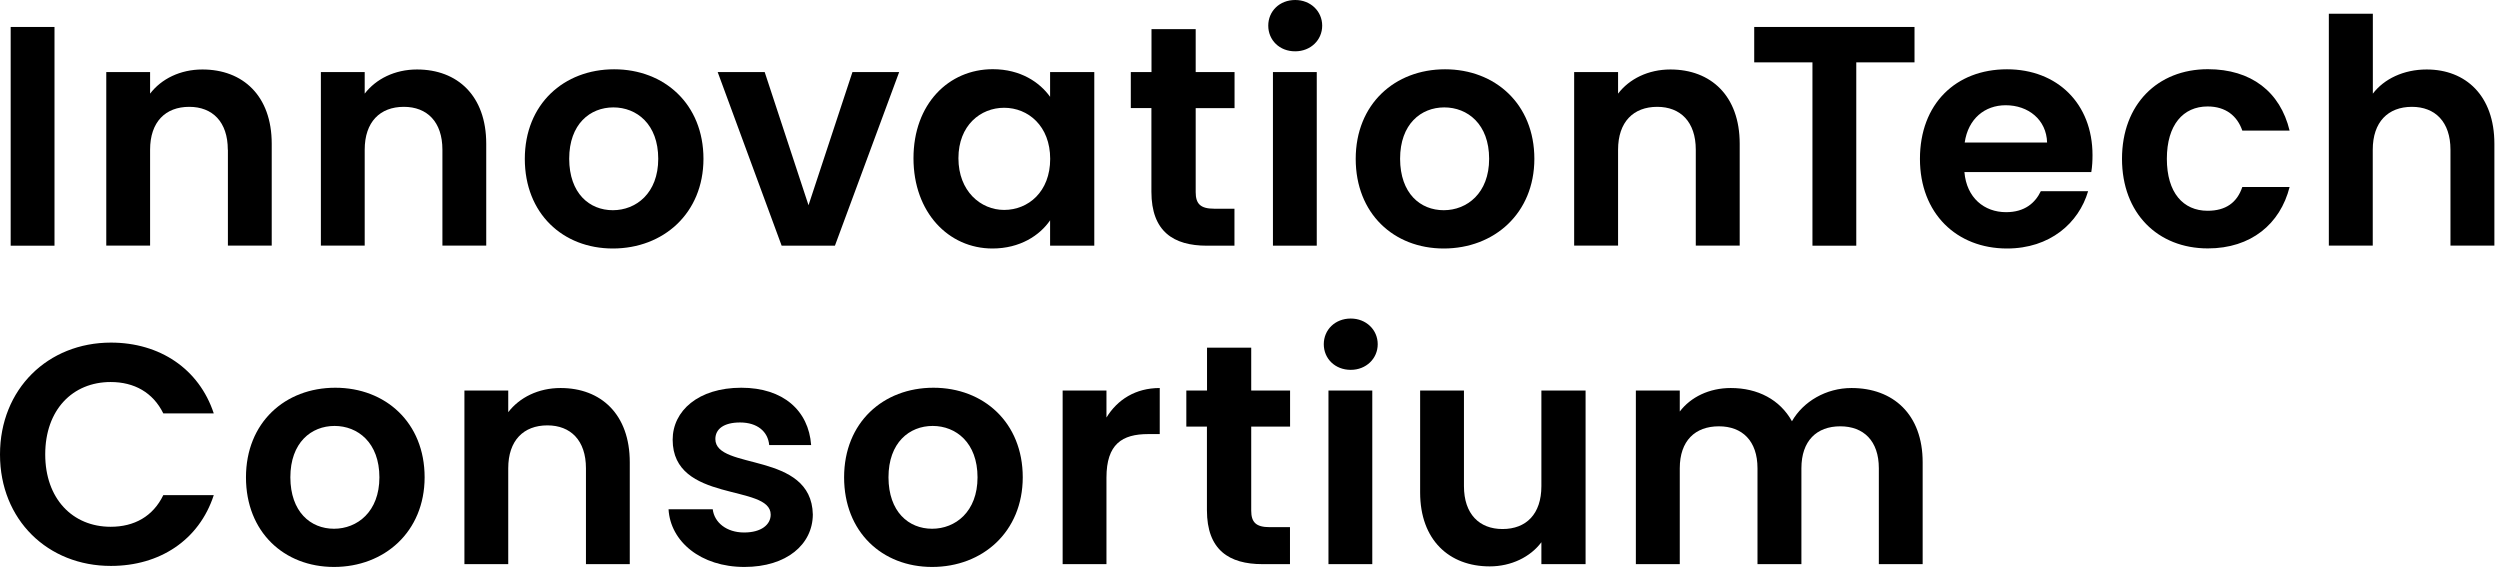
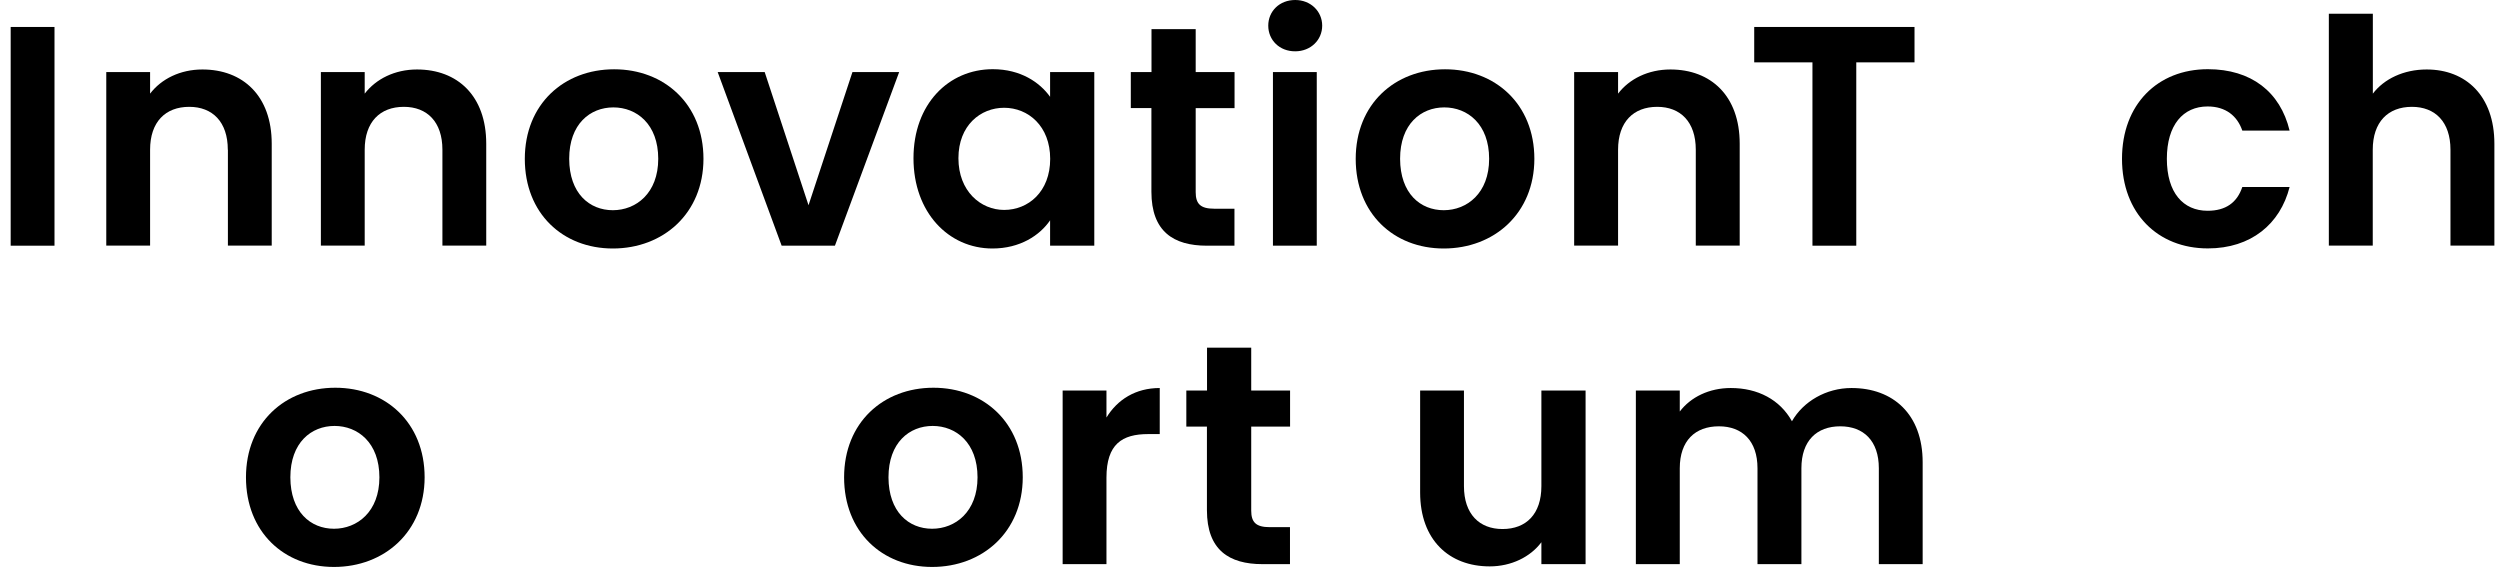
<svg xmlns="http://www.w3.org/2000/svg" width="267" height="61" viewBox="0 0 267 61" fill="none">
  <g clip-path="url(#clip0)">
    <path d="M1.14 2.88H5.82V26.24H1.14V2.88Z" fill="black" />
    <path d="M24.33 15.99C24.33 13.01 22.69 11.41 20.21 11.41C17.67 11.41 16.03 13.02 16.03 15.99V26.23H11.35V7.7H16.03V10C17.23 8.43 19.24 7.42 21.62 7.42C25.94 7.42 29.02 10.23 29.02 15.35V26.23H24.34V15.99H24.33Z" fill="black" />
    <path d="M47.25 15.99C47.25 13.01 45.61 11.41 43.13 11.41C40.59 11.41 38.95 13.02 38.95 15.99V26.23H34.27V7.7H38.95V10C40.16 8.43 42.16 7.42 44.54 7.42C48.86 7.42 51.93 10.23 51.93 15.35V26.23H47.25V15.99Z" fill="black" />
    <path d="M65.45 26.54C60.1 26.54 56.05 22.79 56.05 16.97C56.05 11.11 60.23 7.4 65.59 7.4C70.94 7.4 75.13 11.11 75.13 16.97C75.12 22.79 70.84 26.54 65.45 26.54ZM65.45 22.45C67.93 22.45 70.3 20.64 70.3 16.96C70.3 13.25 67.99 11.47 65.51 11.47C63.03 11.47 60.79 13.24 60.79 16.96C60.8 20.65 62.95 22.45 65.45 22.45Z" fill="black" />
    <path d="M81.67 7.7L86.35 21.92L91.04 7.7H96.03L89.17 26.24H83.48L76.65 7.7H81.67Z" fill="black" />
    <path d="M106.03 7.39C109.01 7.39 111.05 8.8 112.15 10.34V7.7H116.87V26.24H112.15V23.53C111.05 25.14 108.94 26.54 105.99 26.54C101.31 26.54 97.56 22.69 97.56 16.9C97.56 11.11 101.31 7.39 106.03 7.39ZM107.24 11.51C104.73 11.51 102.36 13.38 102.36 16.9C102.36 20.42 104.74 22.42 107.24 22.42C109.82 22.42 112.16 20.48 112.16 16.97C112.16 13.46 109.81 11.51 107.24 11.51Z" fill="black" />
    <path d="M122.98 11.54H120.77V7.7H122.98V3.11H127.7V7.7H131.85V11.55H127.7V20.52C127.7 21.76 128.2 22.29 129.67 22.29H131.84V26.24H128.89C125.34 26.24 122.97 24.73 122.97 20.48V11.54H122.98Z" fill="black" />
    <path d="M135.45 2.74C135.45 1.2 136.65 0 138.33 0C139.97 0 141.21 1.2 141.21 2.74C141.21 4.28 139.97 5.48 138.33 5.48C136.65 5.49 135.45 4.28 135.45 2.74ZM135.95 7.7H140.63V26.24H135.95V7.7Z" fill="black" />
    <path d="M154.19 26.54C148.84 26.54 144.79 22.79 144.79 16.97C144.79 11.11 148.97 7.4 154.33 7.4C159.68 7.4 163.87 11.11 163.87 16.97C163.86 22.79 159.58 26.54 154.19 26.54ZM154.19 22.45C156.67 22.45 159.04 20.64 159.04 16.96C159.04 13.25 156.73 11.47 154.25 11.47C151.77 11.47 149.53 13.24 149.53 16.96C149.54 20.65 151.68 22.45 154.19 22.45Z" fill="black" />
    <path d="M181.11 15.99C181.11 13.01 179.47 11.41 176.99 11.41C174.45 11.41 172.81 13.02 172.81 15.99V26.23H168.12V7.7H172.81V10C174.01 8.43 176.02 7.42 178.4 7.42C182.72 7.42 185.8 10.23 185.8 15.35V26.23H181.11V15.99Z" fill="black" />
    <path d="M187.34 2.88H204.47V6.66H198.25V26.24H193.57V6.66H187.35V2.88H187.34Z" fill="black" />
-     <path d="M214.35 26.54C208.96 26.54 205.05 22.79 205.05 16.97C205.05 11.11 208.86 7.4 214.35 7.4C219.7 7.4 223.48 11.05 223.48 16.57C223.48 17.17 223.45 17.78 223.35 18.38H209.8C210.03 21.12 211.91 22.66 214.25 22.66C216.26 22.66 217.36 21.66 217.96 20.42H223.01C222.01 23.83 218.93 26.54 214.35 26.54ZM209.83 15.22H218.63C218.56 12.78 216.62 11.24 214.21 11.24C211.97 11.24 210.2 12.68 209.83 15.22Z" fill="black" />
    <path d="M235.8 7.39C240.42 7.39 243.53 9.8 244.53 13.95H239.48C238.94 12.38 237.71 11.37 235.77 11.37C233.16 11.37 231.42 13.34 231.42 16.96C231.42 20.58 233.16 22.51 235.77 22.51C237.71 22.51 238.92 21.64 239.48 19.97H244.53C243.53 23.92 240.41 26.53 235.8 26.53C230.45 26.53 226.63 22.78 226.63 16.96C226.63 11.14 230.44 7.39 235.8 7.39Z" fill="black" />
    <path d="M248.73 1.47H253.42V10C254.62 8.43 256.7 7.42 259.17 7.42C263.35 7.42 266.4 10.23 266.4 15.35V26.23H261.71V15.99C261.71 13.01 260.07 11.41 257.59 11.41C255.05 11.41 253.41 13.02 253.41 15.99V26.23H248.72V1.47H248.73Z" fill="black" />
-     <path d="M11.85 36.59C17.04 36.59 21.25 39.37 22.83 44.15H17.44C16.34 41.91 14.33 40.8 11.82 40.8C7.74 40.8 4.83 43.78 4.83 48.53C4.83 53.25 7.74 56.26 11.82 56.26C14.33 56.26 16.34 55.16 17.44 52.88H22.83C21.26 57.7 17.04 60.44 11.85 60.44C5.12 60.45 0 55.53 0 48.54C0 41.54 5.12 36.59 11.85 36.59Z" fill="black" />
    <path d="M35.67 60.55C30.32 60.55 26.27 56.8 26.27 50.98C26.27 45.12 30.45 41.41 35.81 41.41C41.16 41.41 45.35 45.12 45.35 50.98C45.34 56.8 41.05 60.55 35.67 60.55ZM35.67 56.47C38.15 56.47 40.52 54.66 40.52 50.98C40.52 47.27 38.21 45.49 35.73 45.49C33.25 45.49 31.01 47.26 31.01 50.98C31.02 54.66 33.16 56.47 35.67 56.47Z" fill="black" />
-     <path d="M62.58 50.01C62.58 47.03 60.94 45.43 58.46 45.43C55.92 45.43 54.28 47.04 54.28 50.01V60.25H49.6V41.71H54.28V44.02C55.49 42.45 57.49 41.44 59.87 41.44C64.19 41.44 67.26 44.25 67.26 49.37V60.25H62.58V50.01Z" fill="black" />
-     <path d="M79.5 60.55C74.85 60.55 71.6 57.84 71.4 54.39H76.12C76.29 55.8 77.59 56.87 79.47 56.87C81.31 56.87 82.31 56.03 82.31 54.96C82.31 51.65 71.84 53.75 71.84 46.96C71.84 43.88 74.58 41.41 79.17 41.41C83.65 41.41 86.36 43.85 86.63 47.53H82.15C82.02 46.09 80.88 45.12 79.04 45.12C77.3 45.12 76.4 45.82 76.4 46.89C76.4 50.27 86.67 48.16 86.81 54.95C86.79 58.14 84.02 60.55 79.5 60.55Z" fill="black" />
    <path d="M99.55 60.55C94.2 60.55 90.15 56.8 90.15 50.98C90.15 45.12 94.33 41.41 99.69 41.41C105.04 41.41 109.23 45.12 109.23 50.98C109.22 56.8 104.94 60.55 99.55 60.55ZM99.55 56.47C102.03 56.47 104.4 54.66 104.4 50.98C104.4 47.27 102.09 45.49 99.61 45.49C97.13 45.49 94.89 47.26 94.89 50.98C94.9 54.66 97.04 56.47 99.55 56.47Z" fill="black" />
    <path d="M118.17 60.25H113.49V41.71H118.17V44.59C119.34 42.68 121.28 41.44 123.86 41.44V46.36H122.62C119.84 46.36 118.17 47.43 118.17 51.01V60.25Z" fill="black" />
    <path d="M128.91 45.56H126.7V41.71H128.91V37.13H133.63V41.71H137.78V45.56H133.63V54.53C133.63 55.77 134.13 56.3 135.6 56.3H137.77V60.25H134.82C131.27 60.25 128.9 58.74 128.9 54.49V45.56H128.91Z" fill="black" />
-     <path d="M141.38 36.76C141.38 35.22 142.59 34.02 144.26 34.02C145.9 34.02 147.14 35.22 147.14 36.76C147.14 38.3 145.9 39.5 144.26 39.5C142.58 39.5 141.38 38.3 141.38 36.76ZM141.88 41.71H146.56V60.25H141.88V41.71Z" fill="black" />
    <path d="M169.34 60.25H164.62V57.91C163.45 59.48 161.41 60.49 159.1 60.49C154.78 60.49 151.67 57.68 151.67 52.59V41.71H156.35V51.92C156.35 54.9 157.99 56.5 160.47 56.5C163.01 56.5 164.62 54.89 164.62 51.92V41.71H169.34V60.25Z" fill="black" />
    <path d="M200.66 50.01C200.66 47.07 199.02 45.53 196.54 45.53C194.03 45.53 192.39 47.07 192.39 50.01V60.25H187.7V50.01C187.7 47.07 186.06 45.53 183.58 45.53C181.04 45.53 179.4 47.07 179.4 50.01V60.25H174.71V41.71H179.4V43.95C180.57 42.41 182.54 41.44 184.85 41.44C187.73 41.44 190.1 42.68 191.38 44.99C192.58 42.88 195.03 41.44 197.74 41.44C202.19 41.44 205.34 44.25 205.34 49.37V60.25H200.66V50.01Z" fill="black" />
  </g>
  <defs>
    <clipPath id="clip0">
      <path d="M0 0H266.4V60.55H0V0Z" fill="white" />
    </clipPath>
  </defs>
</svg>